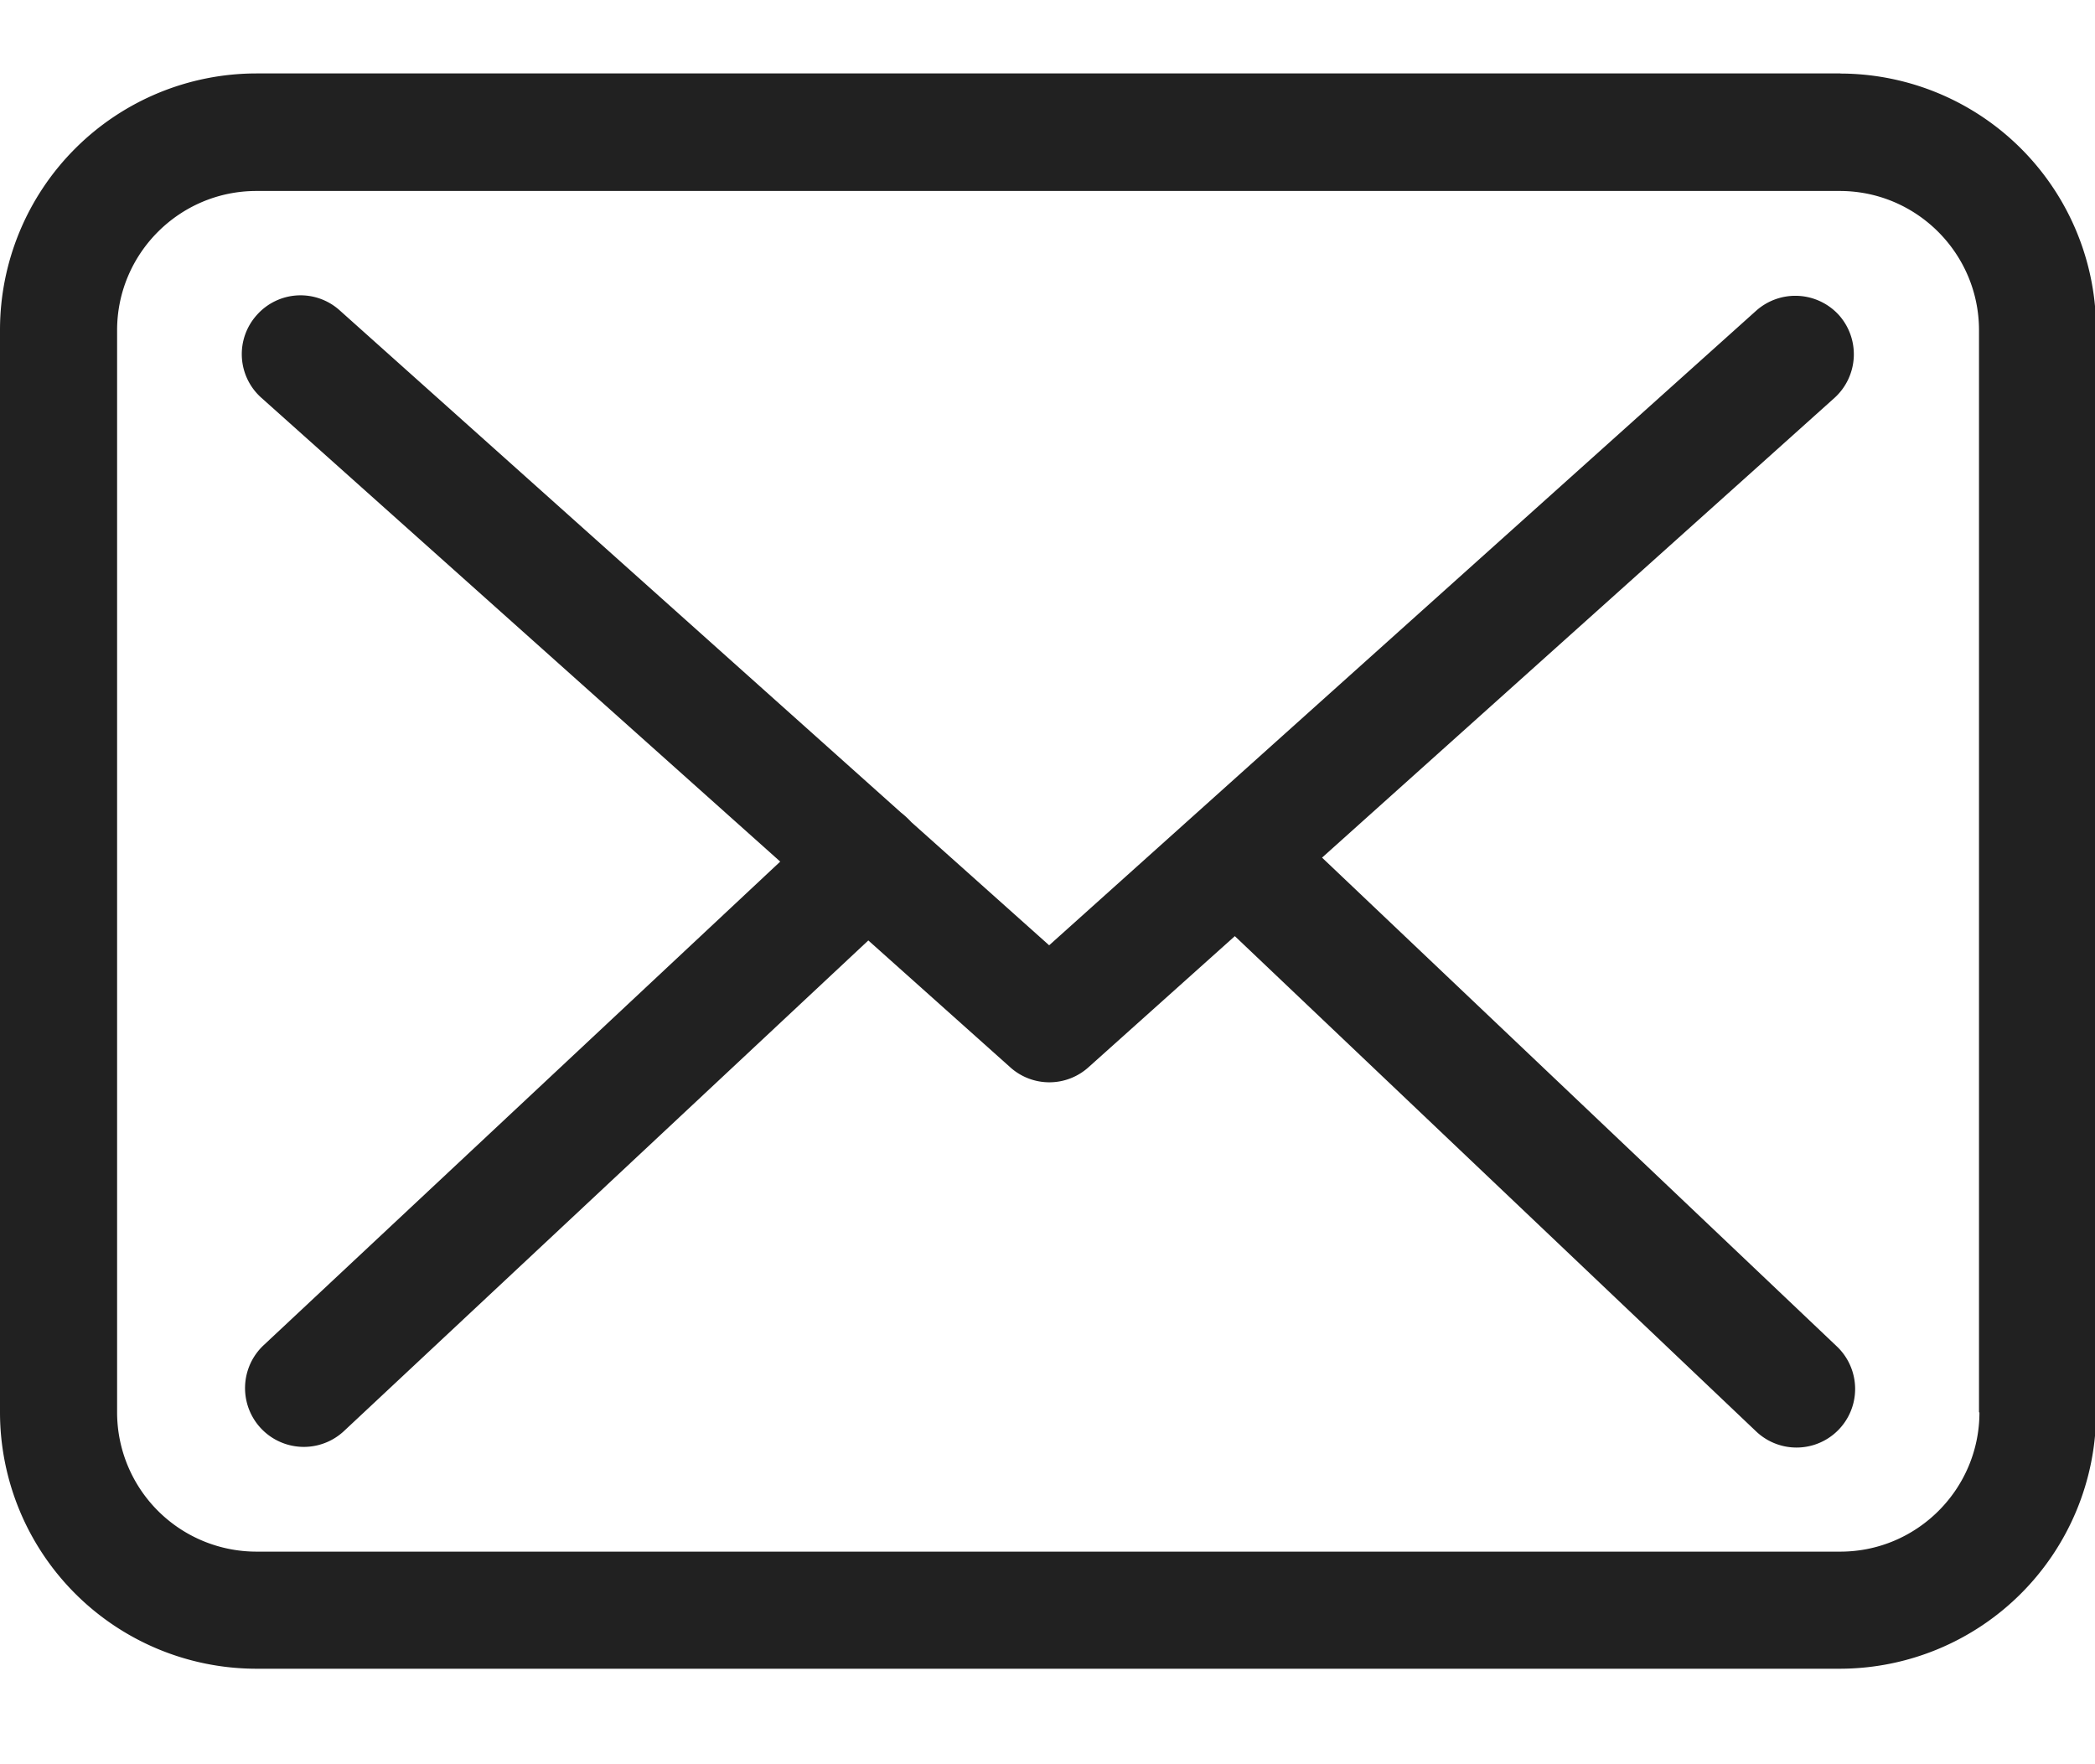
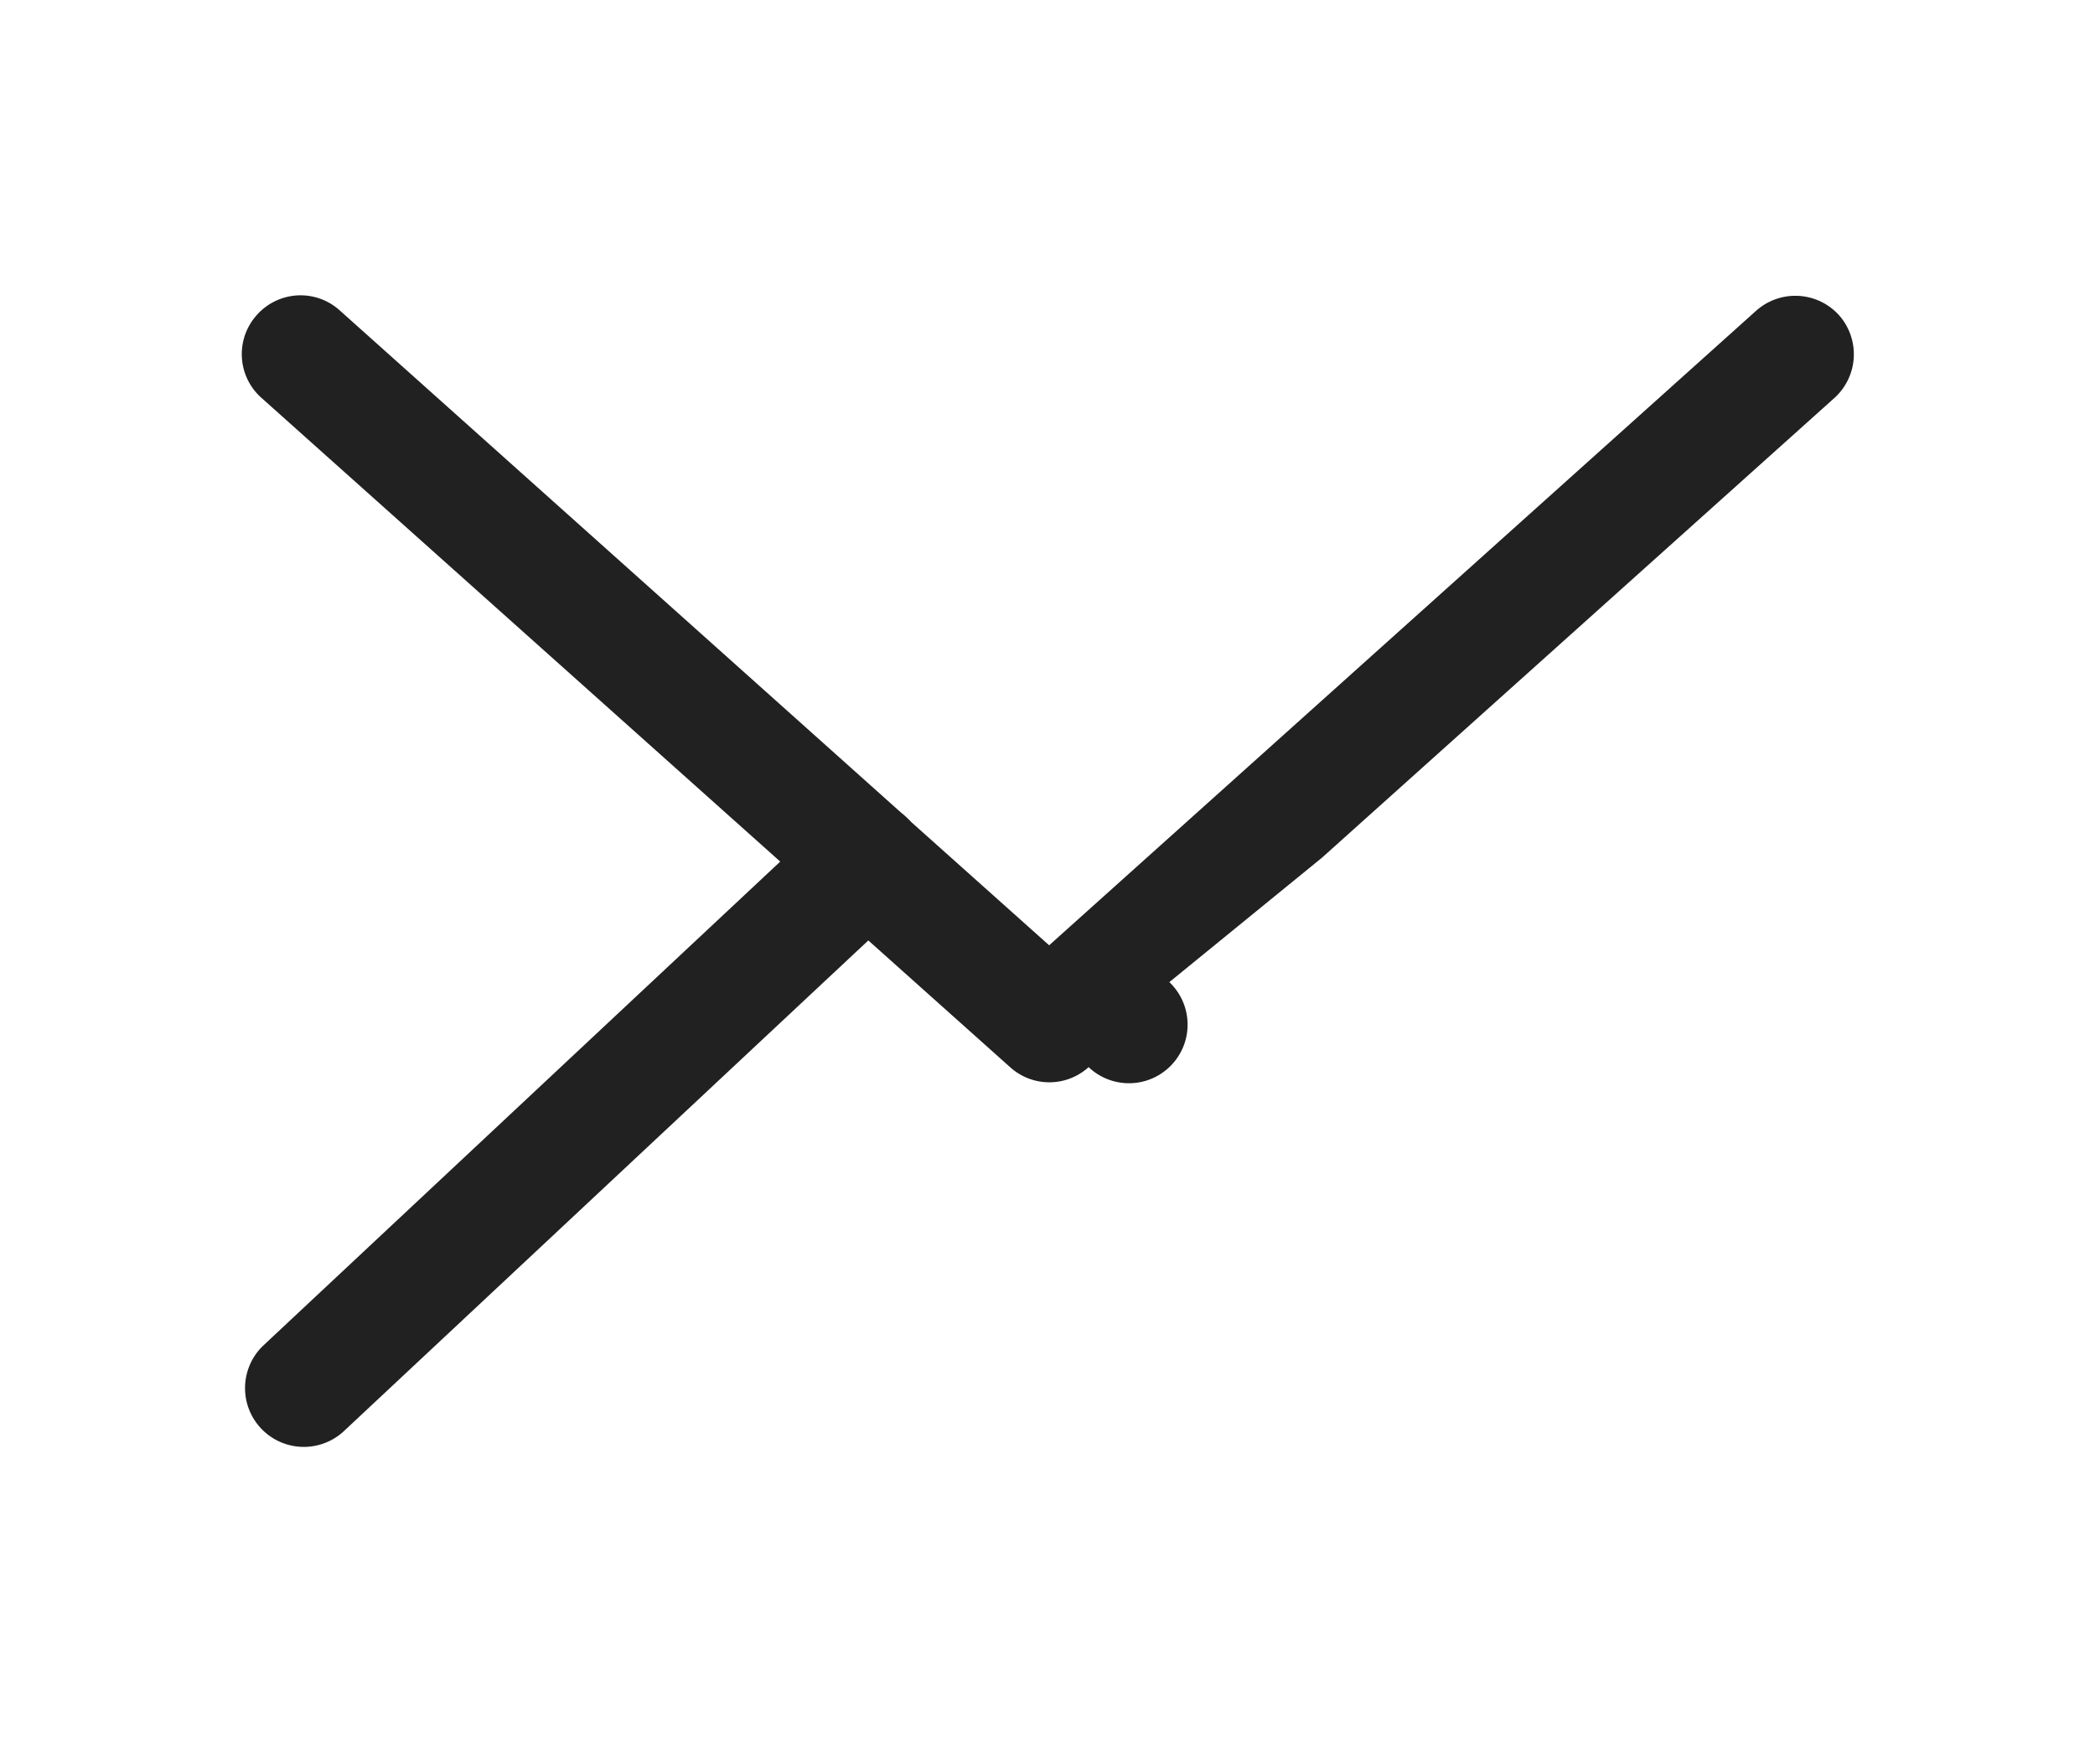
<svg xmlns="http://www.w3.org/2000/svg" xmlns:xlink="http://www.w3.org/1999/xlink" width="19" height="16" viewBox="0 0 19 16">
  <defs>
-     <path id="e78ba" d="M308.952 438.809c0 .696-.566 1.263-1.262 1.263h-14.365a1.264 1.264 0 0 1-1.263-1.263v-9.814c0-.696.567-1.263 1.263-1.263h14.36c.697 0 1.263.567 1.263 1.263v9.814zm-1.262-12.143h-14.365a2.327 2.327 0 0 0-2.325 2.325v9.818a2.327 2.327 0 0 0 2.325 2.325h14.36a2.327 2.327 0 0 0 2.325-2.325v-9.814a2.324 2.324 0 0 0-2.32-2.328z" />
-     <path id="e78bb" d="M302.99 433.778l4.648-4.17a.534.534 0 0 0 .04-.75.534.534 0 0 0-.751-.04l-6.412 5.755-1.25-1.117a.788.788 0 0 0-.094-.087l-5.091-4.555a.53.53 0 0 0-.751.043.53.53 0 0 0 .043.752l4.704 4.205-4.684 4.385a.533.533 0 0 0 .727.78l4.756-4.45 1.29 1.153a.53.53 0 0 0 .708-.004l1.326-1.188 4.728 4.492a.53.53 0 0 0 .732-.771z" />
+     <path id="e78bb" d="M302.99 433.778l4.648-4.17a.534.534 0 0 0 .04-.75.534.534 0 0 0-.751-.04l-6.412 5.755-1.25-1.117a.788.788 0 0 0-.094-.087l-5.091-4.555a.53.53 0 0 0-.751.043.53.53 0 0 0 .043.752l4.704 4.205-4.684 4.385a.533.533 0 0 0 .727.78l4.756-4.45 1.29 1.153a.53.53 0 0 0 .708-.004a.53.53 0 0 0 .732-.771z" />
  </defs>
  <g>
    <g transform="translate(-291 -426)">
      <use fill="#212121" xlink:href="#e78ba" />
    </g>
    <g transform="translate(-291 -426)">
      <use fill="#212121" xlink:href="#e78bb" />
    </g>
  </g>
</svg>